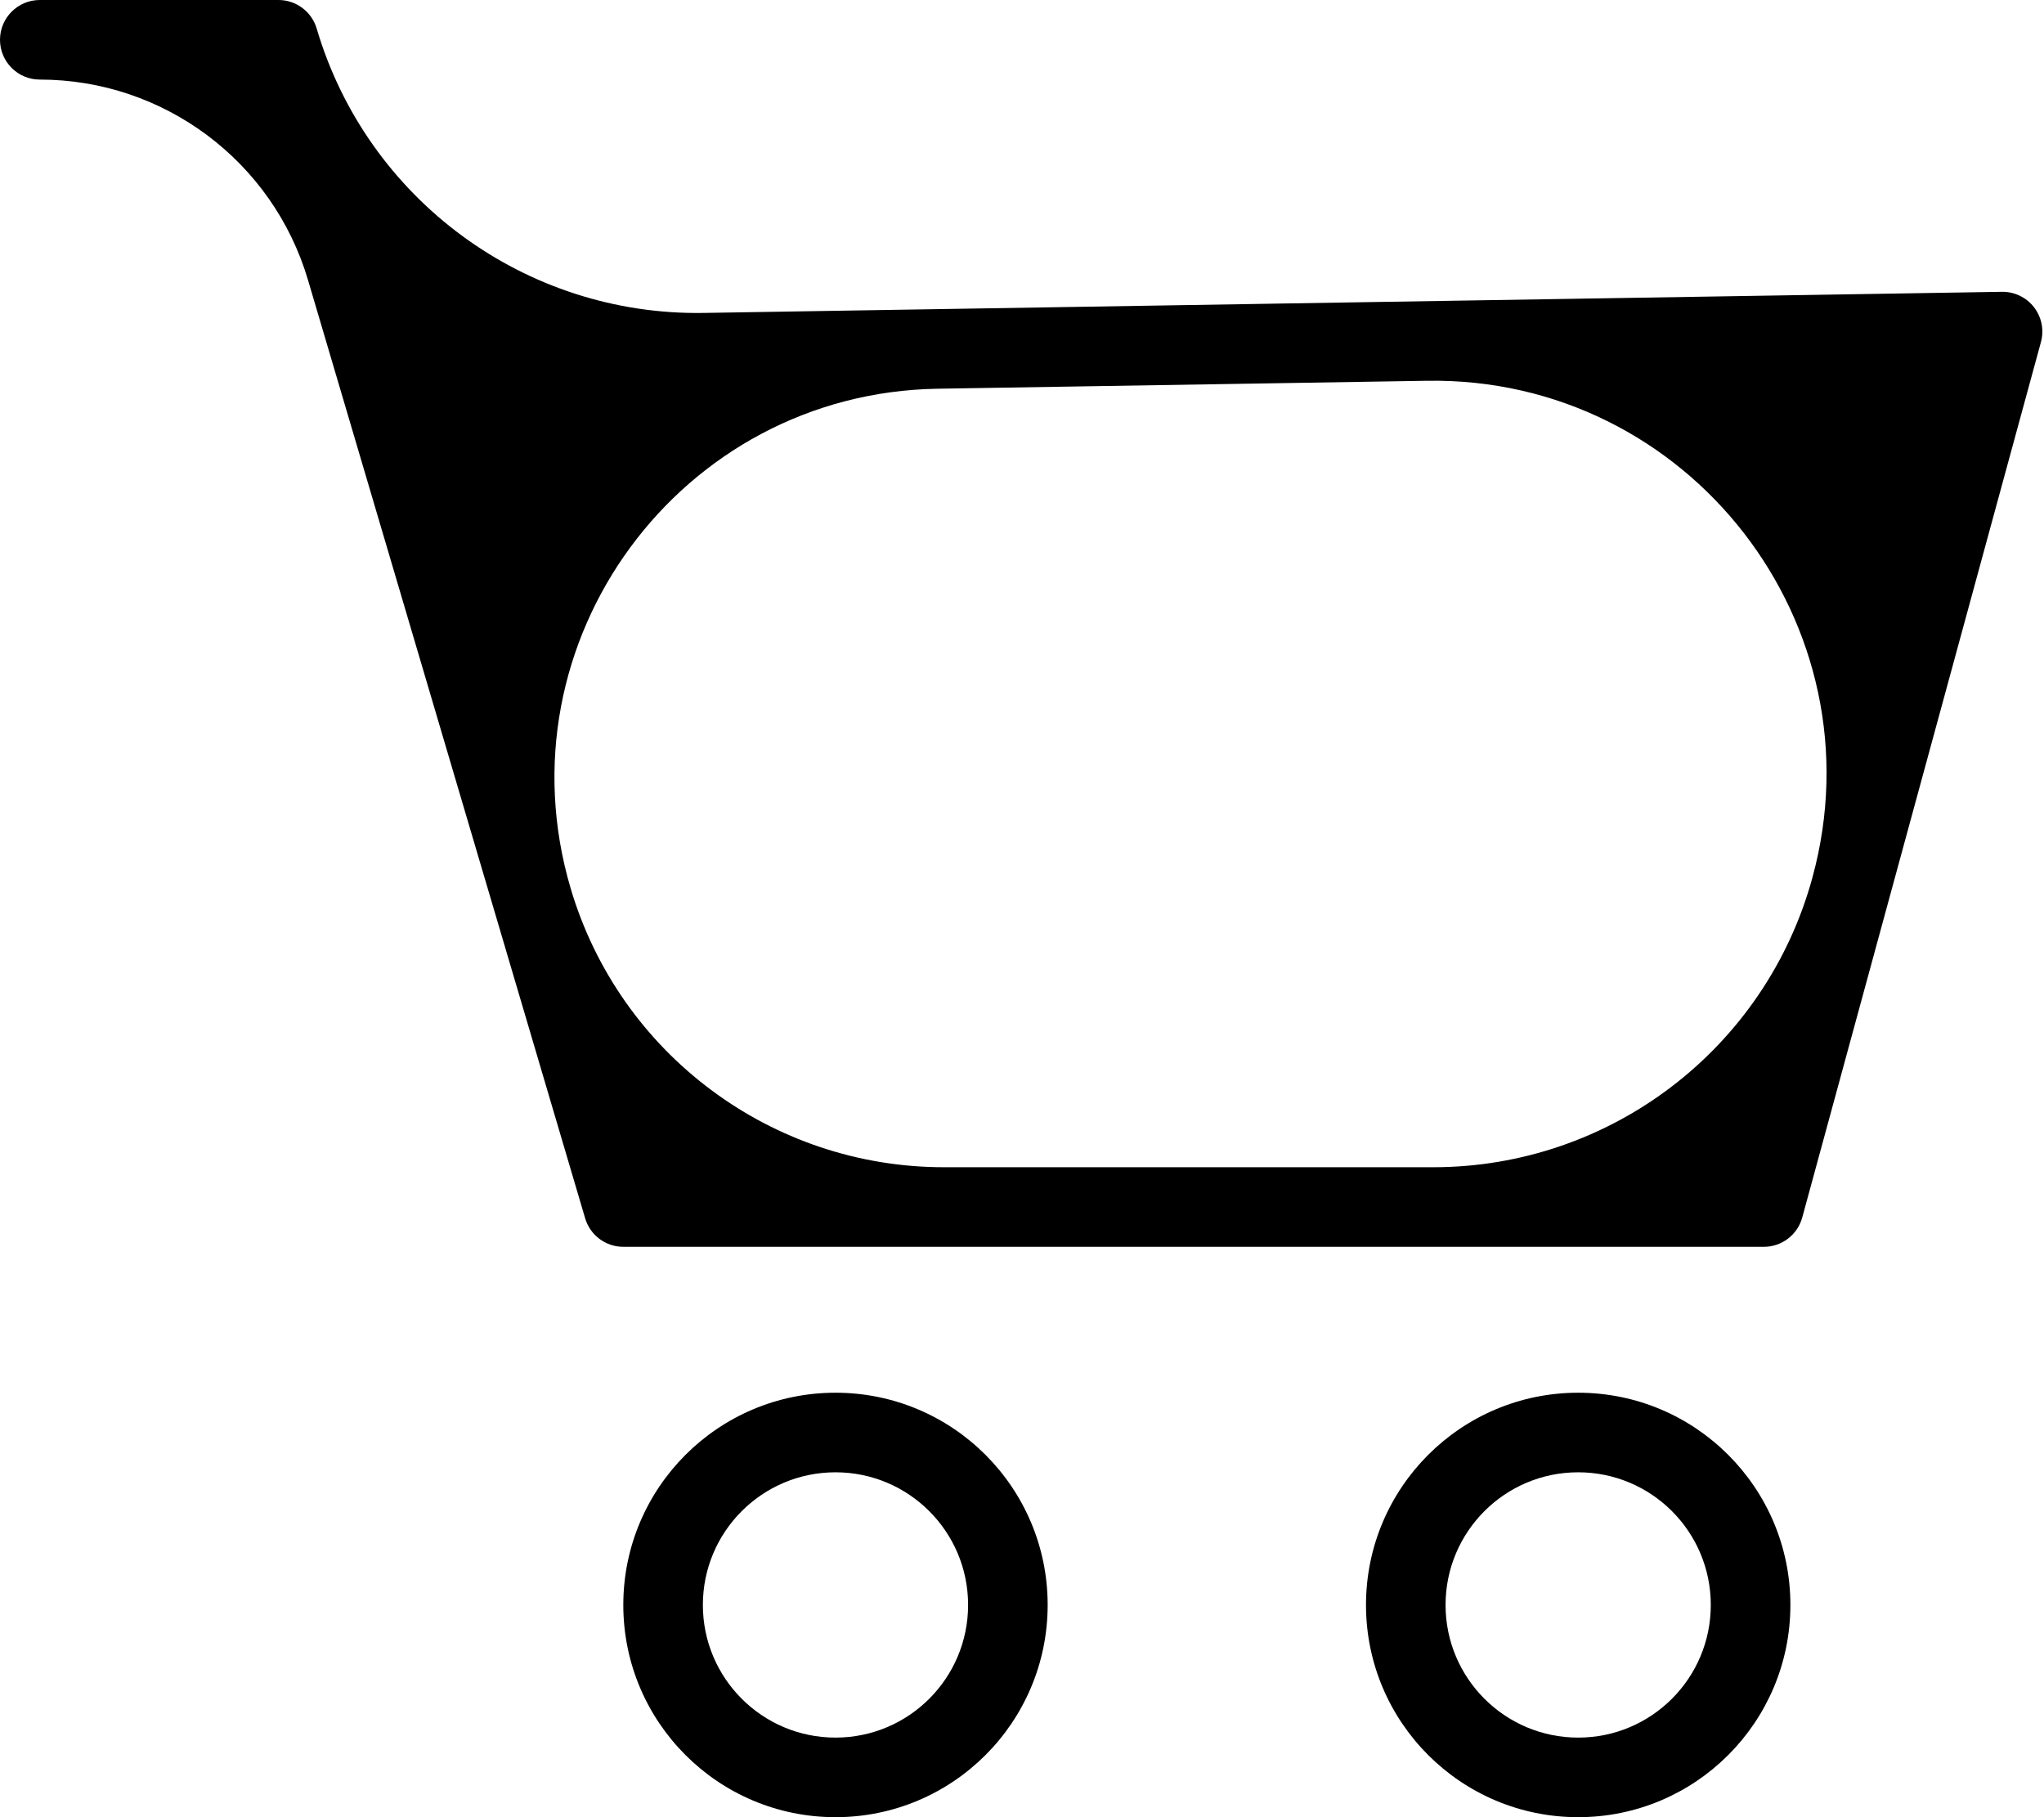
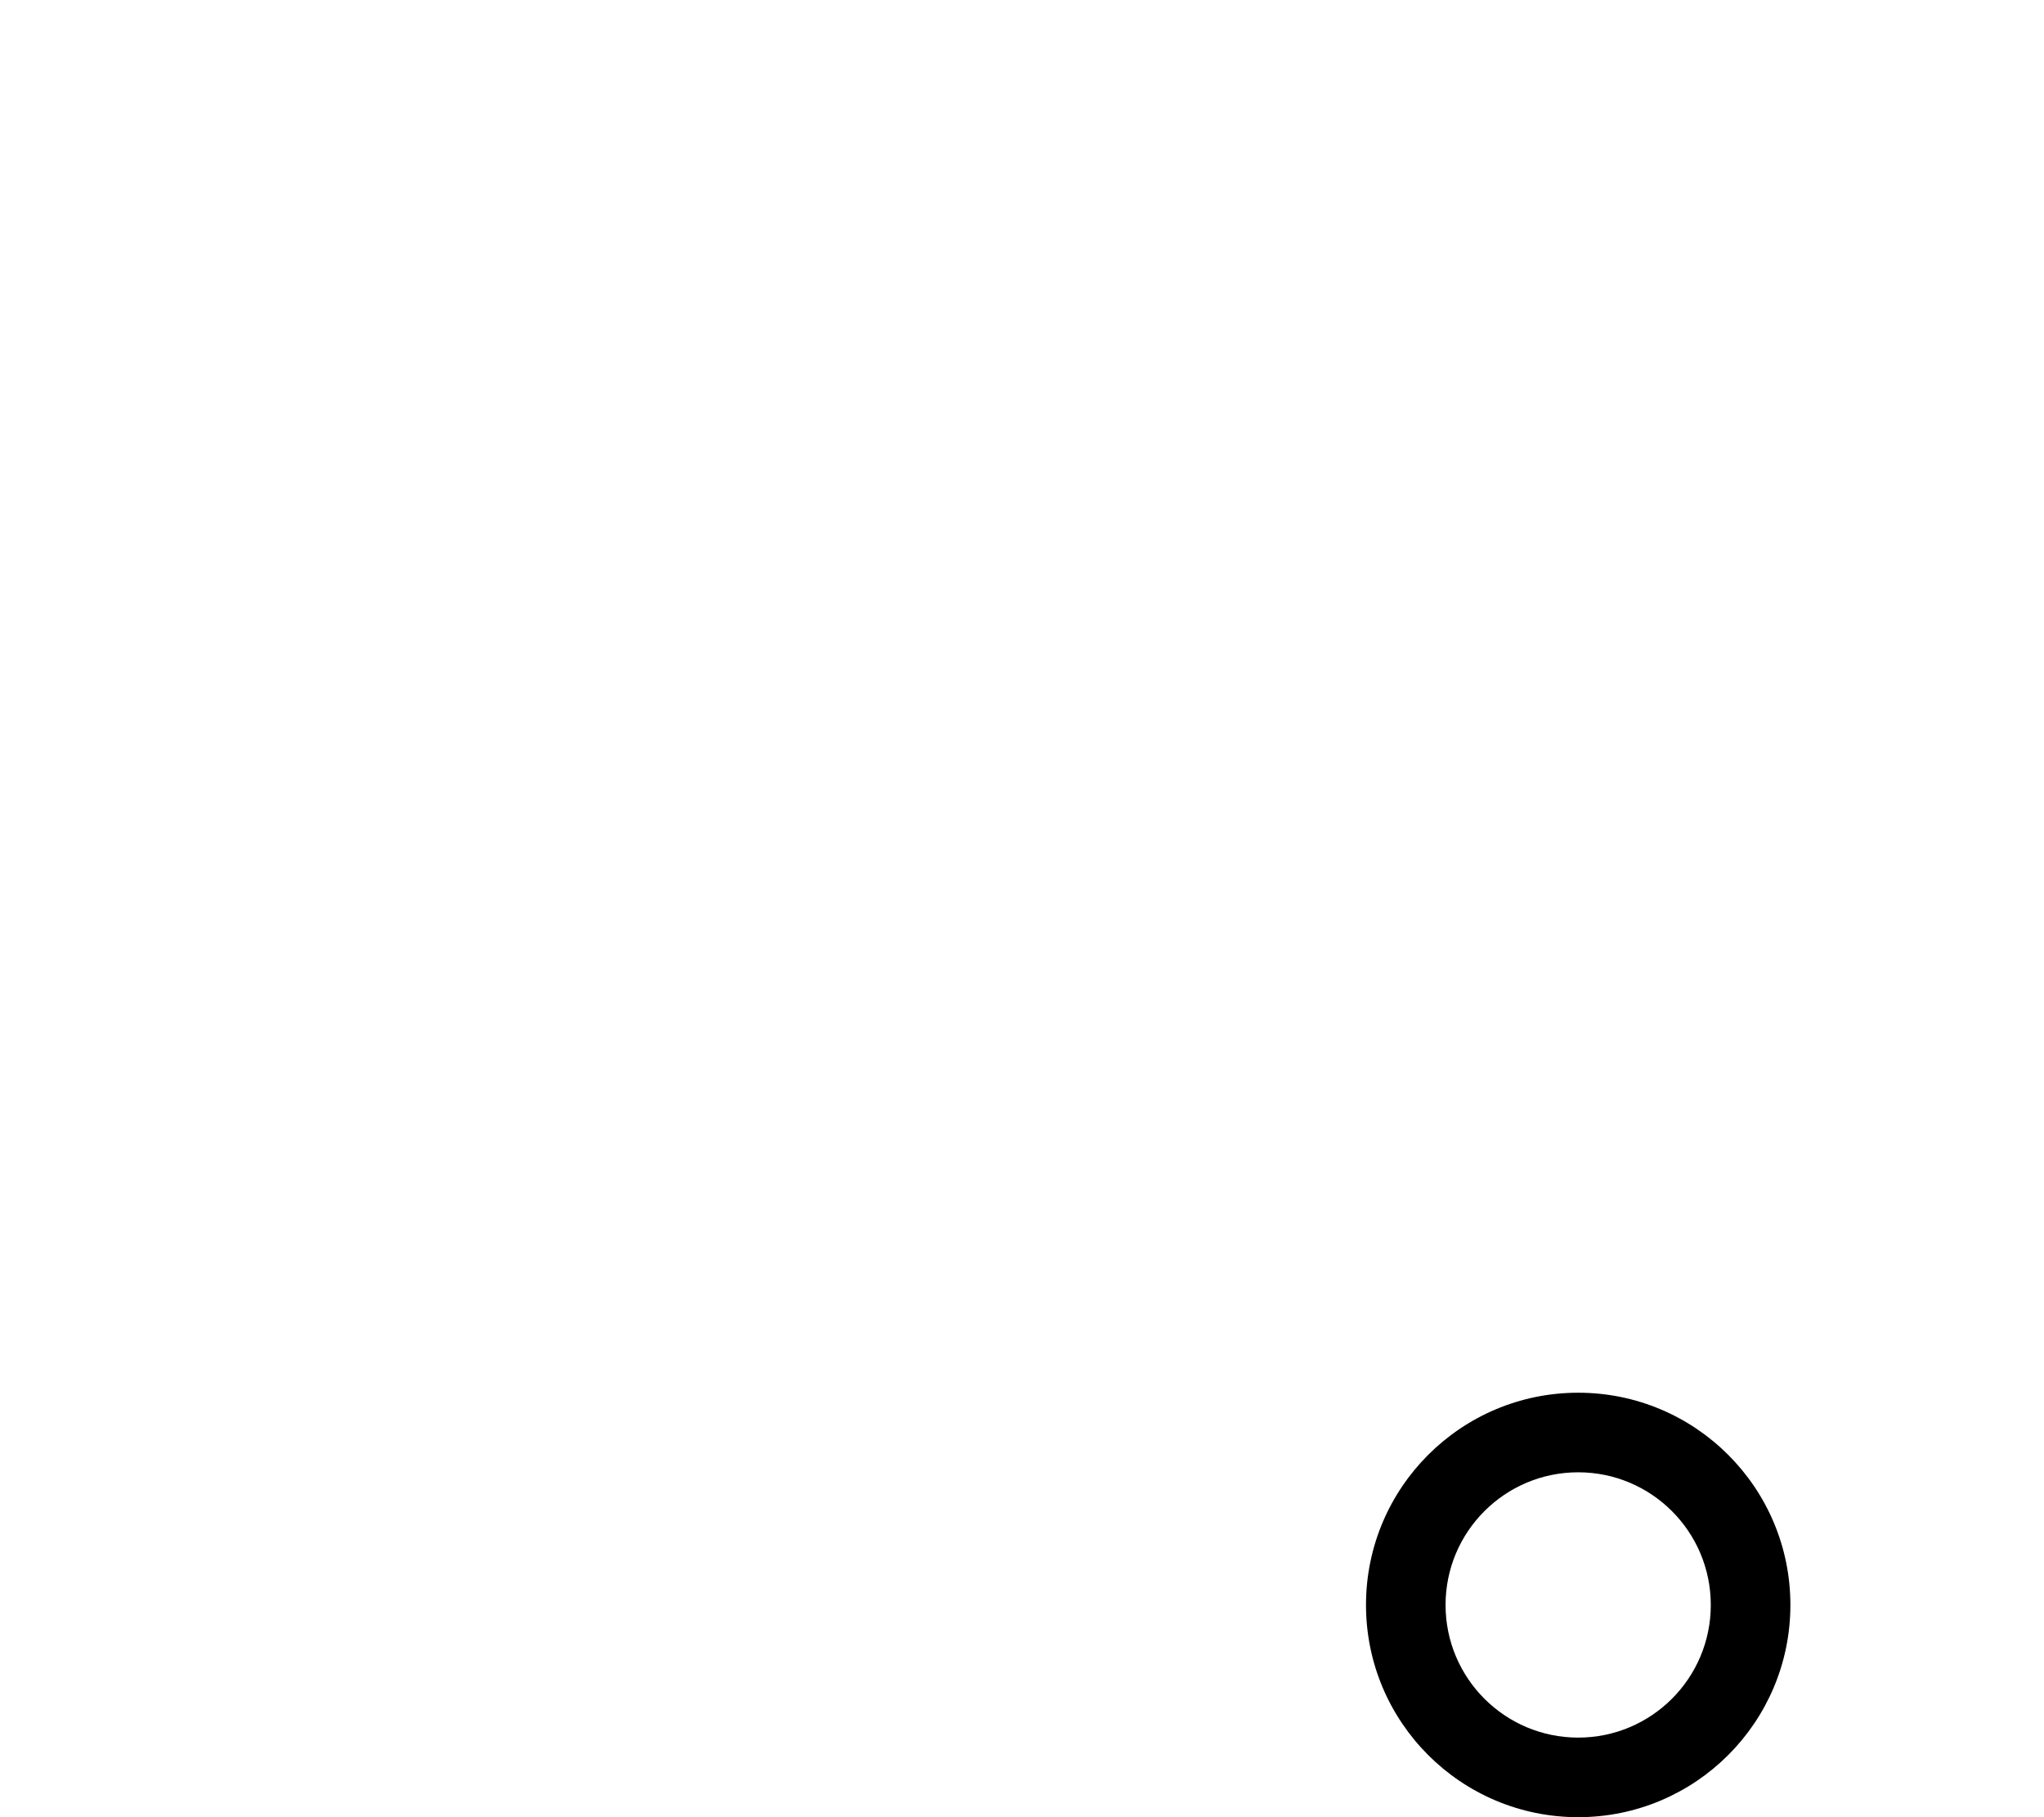
<svg xmlns="http://www.w3.org/2000/svg" width="54" height="48" viewBox="0 0 54 48" fill="none">
-   <path fill-rule="evenodd" clip-rule="evenodd" d="M0 1.051C0 0.471 0.471 0 1.051 0H7.358C7.823 0 8.234 0.307 8.366 0.753C9.7 5.27 13.883 8.343 18.592 8.266L52.888 7.708C53.219 7.703 53.532 7.853 53.735 8.114C53.938 8.375 54.006 8.717 53.919 9.036L47.613 32.16C47.488 32.617 47.072 32.934 46.599 32.934H16.467C16.001 32.934 15.591 32.628 15.459 32.181L8.137 7.397C7.209 4.257 4.325 2.102 1.051 2.102C0.471 2.102 0 1.632 0 1.051ZM24.769 10.268C17.97 10.379 13.149 16.941 15.075 23.463C16.366 27.833 20.38 30.832 24.937 30.832H37.862C42.546 30.832 46.651 27.697 47.883 23.177C49.704 16.502 44.611 9.945 37.693 10.058L24.769 10.268Z" fill="black" />
-   <path fill-rule="evenodd" clip-rule="evenodd" d="M22.073 45.898C24.008 45.898 25.576 44.329 25.576 42.394C25.576 40.459 24.008 38.89 22.073 38.89C20.138 38.89 18.569 40.459 18.569 42.394C18.569 44.329 20.138 45.898 22.073 45.898ZM22.073 48C25.169 48 27.678 45.49 27.678 42.394C27.678 39.298 25.169 36.788 22.073 36.788C18.977 36.788 16.467 39.298 16.467 42.394C16.467 45.49 18.977 48 22.073 48Z" fill="black" />
  <path fill-rule="evenodd" clip-rule="evenodd" d="M41.694 45.898C43.629 45.898 45.197 44.329 45.197 42.394C45.197 40.459 43.629 38.89 41.694 38.89C39.759 38.89 38.19 40.459 38.19 42.394C38.19 44.329 39.759 45.898 41.694 45.898ZM41.694 48C44.79 48 47.3 45.49 47.3 42.394C47.3 39.298 44.79 36.788 41.694 36.788C38.598 36.788 36.088 39.298 36.088 42.394C36.088 45.49 38.598 48 41.694 48Z" fill="black" />
</svg>